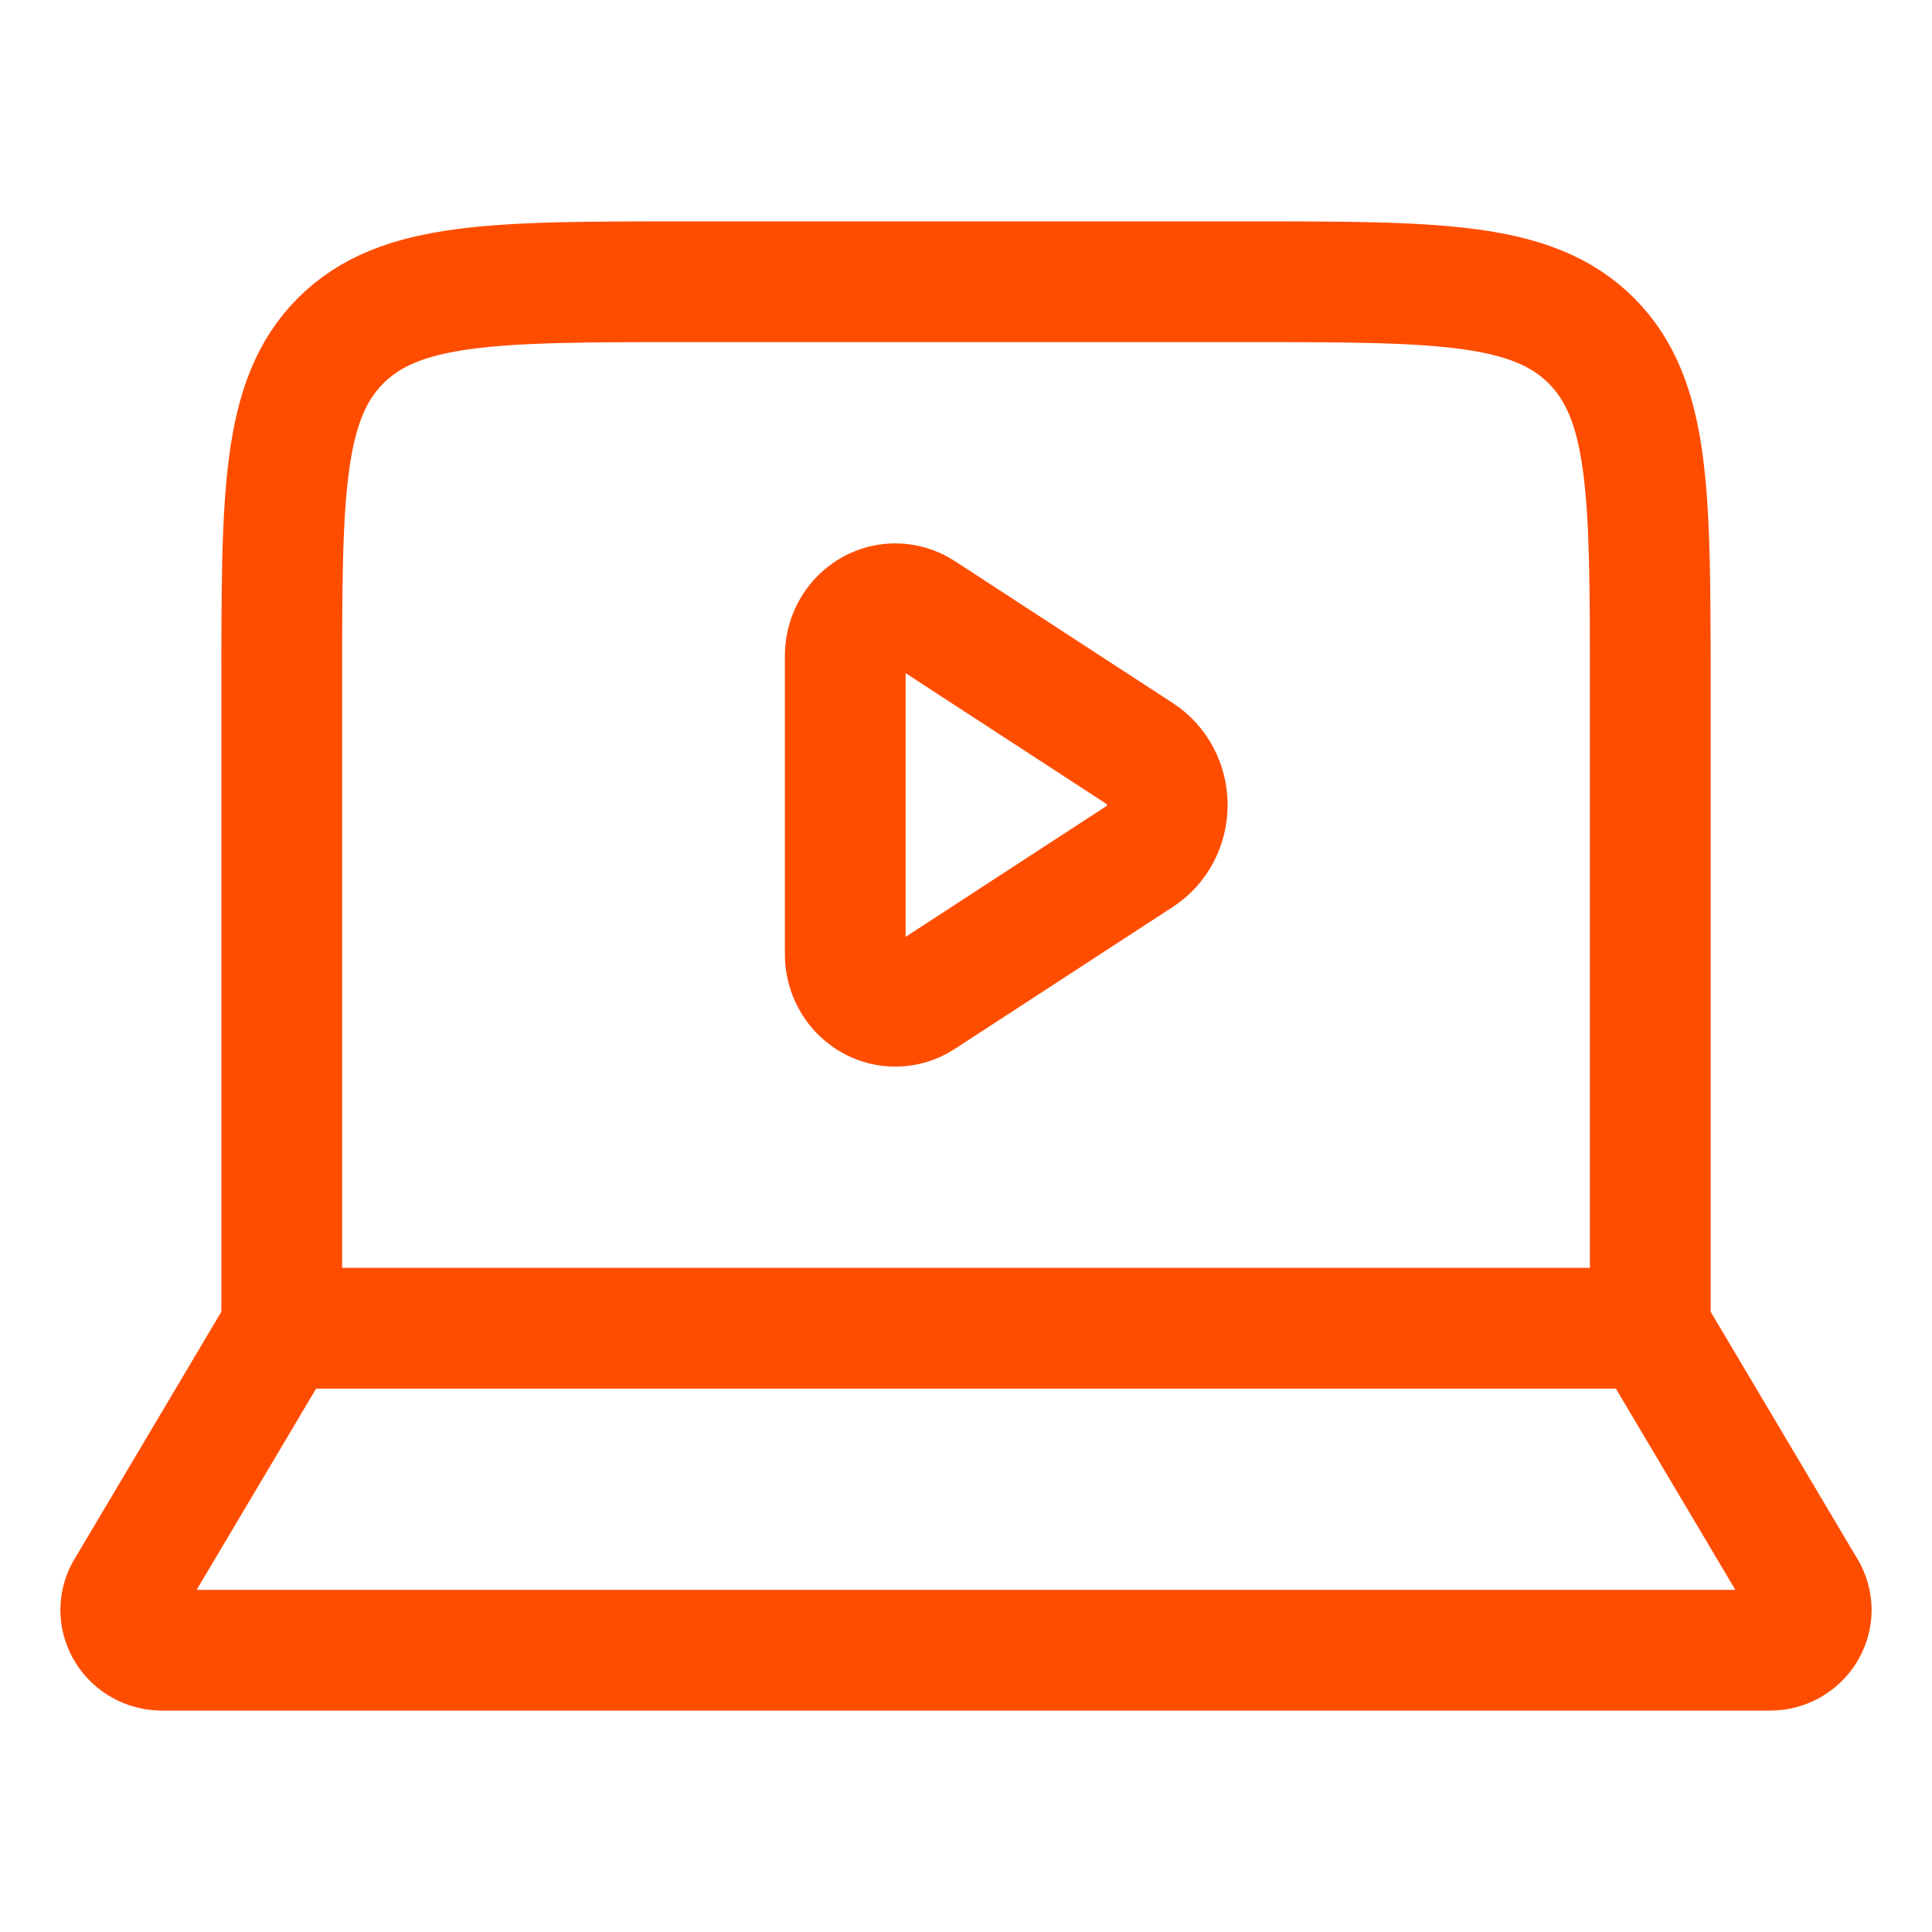
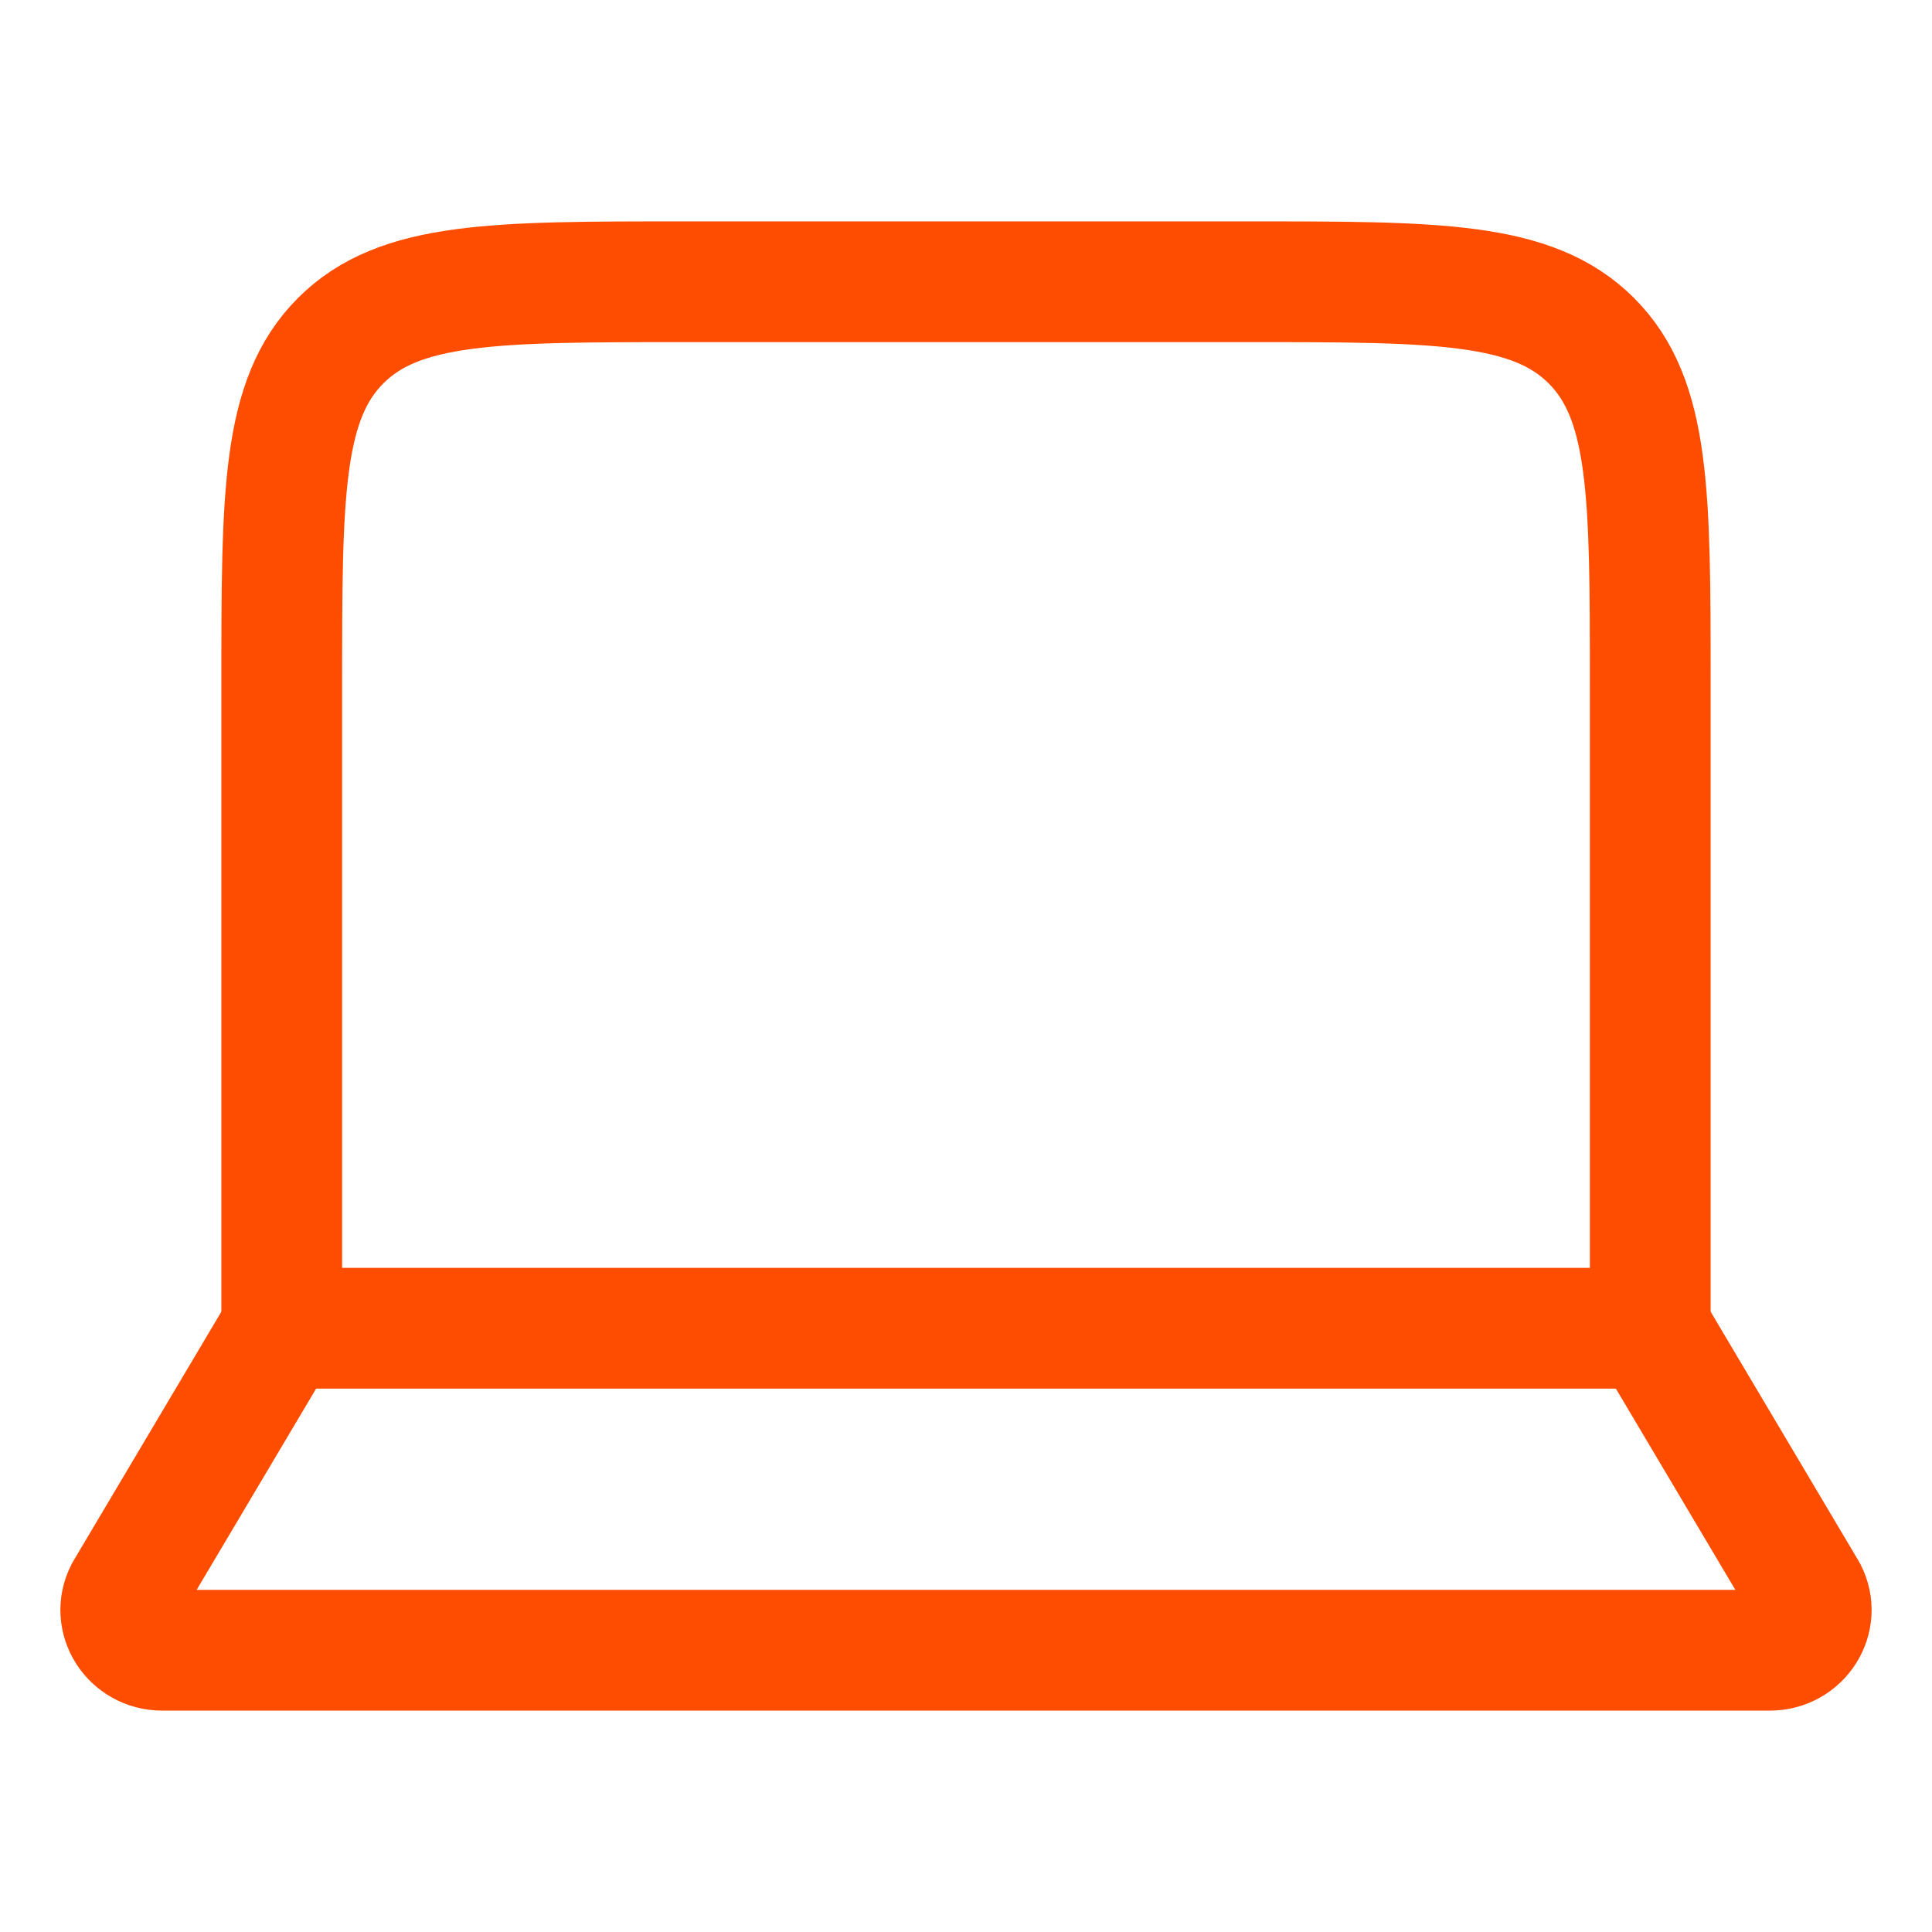
<svg xmlns="http://www.w3.org/2000/svg" width="24" height="24" viewBox="0 0 24 24" fill="none">
-   <path d="M14.161 9.363L11.451 7.598C11.352 7.534 11.238 7.5 11.122 7.5C10.778 7.5 10.5 7.79 10.5 8.148V11.852C10.5 12.21 10.778 12.5 11.122 12.5C11.238 12.5 11.352 12.466 11.451 12.402L14.161 10.637C14.372 10.5 14.5 10.259 14.5 10C14.5 9.741 14.372 9.5 14.161 9.363Z" stroke="#FF4D00" stroke-width="1.5" stroke-linecap="round" stroke-linejoin="round" />
  <path d="M20.5 16.5V8.5C20.5 6.143 20.5 4.964 19.768 4.232C19.035 3.5 17.857 3.5 15.5 3.5H8.5C6.143 3.5 4.964 3.5 4.232 4.232C3.5 4.964 3.5 6.143 3.5 8.5V16.5" stroke="#FF4D00" stroke-width="1.5" stroke-linecap="round" stroke-linejoin="round" />
  <path d="M21.984 20.5H2.016C1.633 20.5 1.384 20.109 1.555 19.776L3.5 16.5H20.5L22.445 19.776C22.616 20.109 22.367 20.5 21.984 20.5Z" stroke="#FF4D00" stroke-width="1.5" stroke-linecap="round" stroke-linejoin="round" />
</svg>